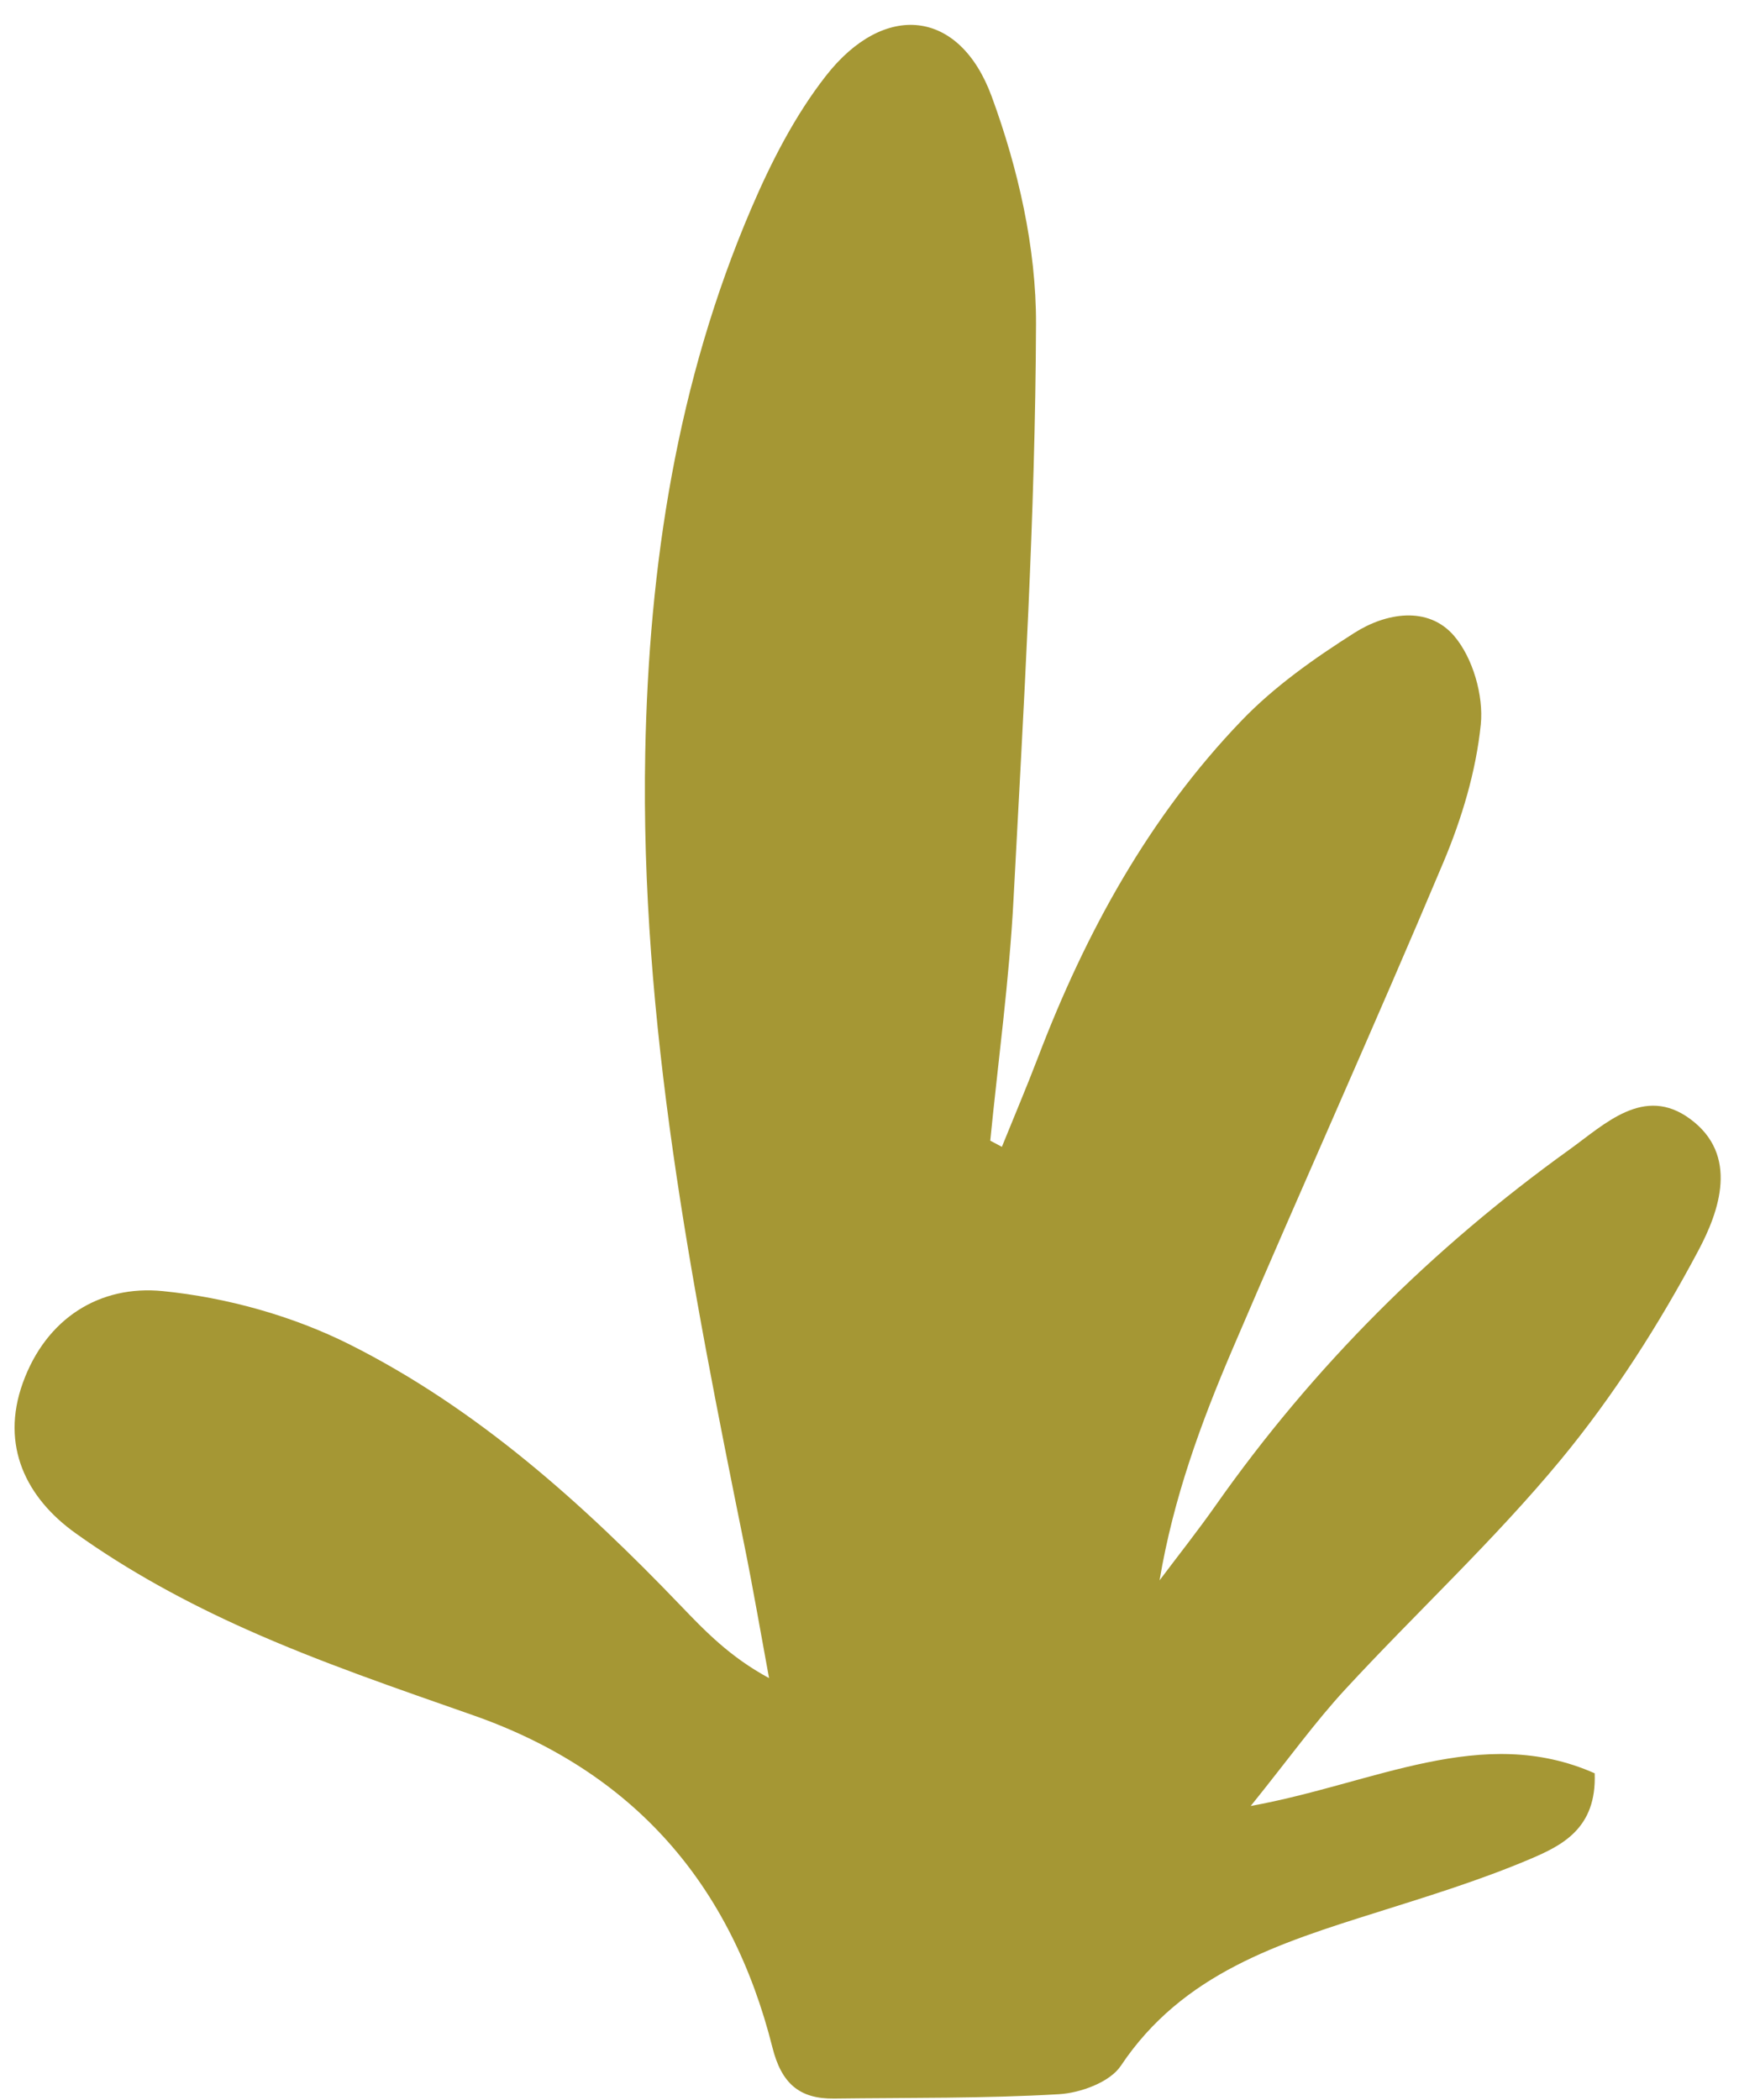
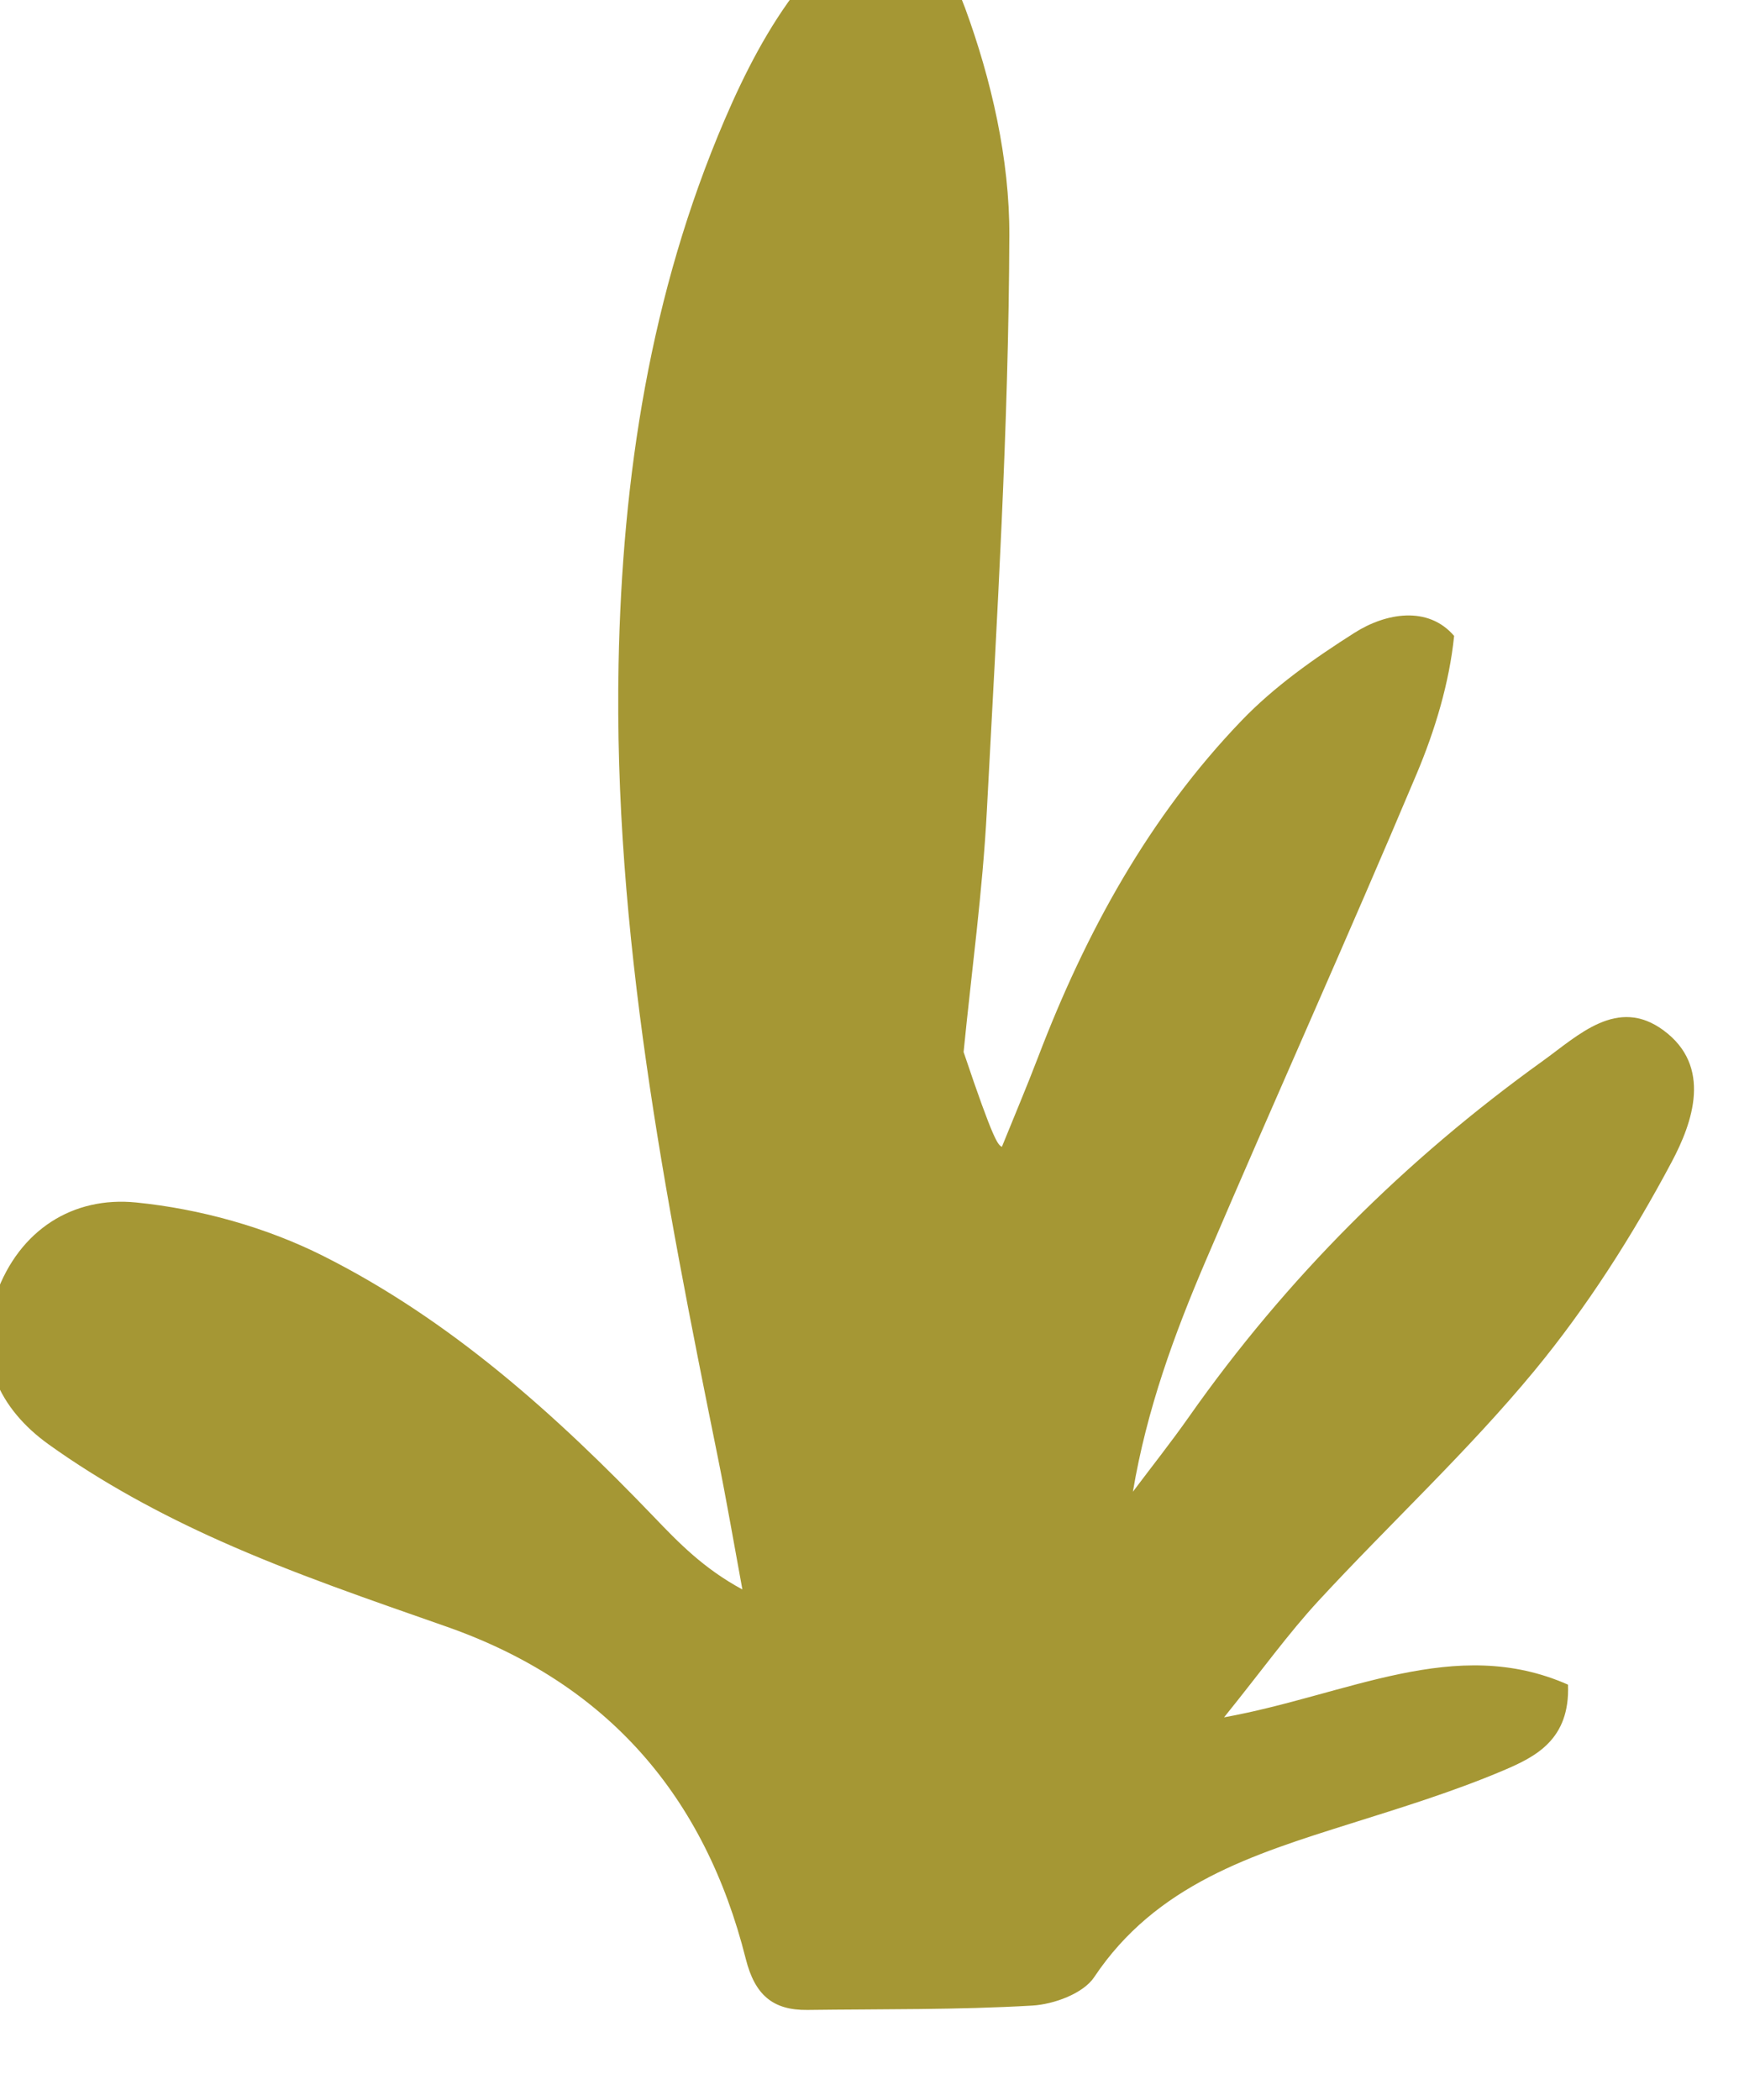
<svg xmlns="http://www.w3.org/2000/svg" height="506" preserveAspectRatio="xMidYMid meet" version="1.0" viewBox="40.8 -5.7 419.3 505.8" width="419" zoomAndPan="magnify">
  <g id="change1_1">
-     <path d="M282.37,270.54c2.92-7.22,5.96-14.38,8.74-21.65c11.46-30.02,26.71-57.88,49.08-81.15 c7.89-8.21,17.53-15,27.2-21.14c7.6-4.83,17.76-6.56,24.02,0.75c4.51,5.27,7.14,14.39,6.43,21.37c-1.15,11.31-4.6,22.75-9.05,33.3 c-16.55,39.3-34.09,78.19-50.86,117.4c-7.57,17.7-14.21,35.81-17.54,55.65c4.52-6.02,9.21-11.93,13.53-18.08 c23.54-33.48,52.13-61.95,85.3-85.79c8.54-6.14,17.98-15.57,29.09-7.39c11.83,8.7,7.06,22.22,1.97,31.78 c-9.41,17.69-20.39,34.94-33.13,50.37c-16.09,19.47-34.79,36.77-51.97,55.37c-7.3,7.9-13.6,16.71-22.81,28.14 c29.89-5.41,55.74-19.91,82.93-7.88c0.52,13.28-7.87,17.41-15.6,20.69c-11.93,5.06-24.41,8.9-36.79,12.8 c-23.57,7.43-46.95,14.67-61.86,37.04c-2.63,3.95-9.73,6.55-14.93,6.85c-18.03,1.05-36.13,0.82-54.2,1.05 c-8.42,0.11-12.71-3.71-14.87-12.3c-9.86-39.24-33.37-66.49-72.08-80.09c-18.4-6.46-36.93-12.77-54.71-20.72 c-14.39-6.43-28.52-14.09-41.3-23.25c-11.76-8.43-18.13-21-12.66-36.19c5.62-15.6,18.56-23.67,33.77-22.14 c15.38,1.54,31.33,5.97,45.13,12.91c30.63,15.4,56.04,38.23,79.7,62.9c5.94,6.19,11.88,12.38,21.33,17.5 c-1.97-10.67-3.8-21.38-5.95-32.02c-12.78-63.13-25.16-126.35-23.9-191.18c0.88-45.13,7.65-89.35,25.57-131.17 c4.8-11.2,10.54-22.43,18-31.97c14.03-17.95,32.19-16.18,39.97,5c6.36,17.33,10.75,36.51,10.68,54.86 c-0.16,46.23-3,92.46-5.42,138.66c-1.02,19.45-3.69,38.82-5.61,58.23C280.49,269.53,281.43,270.04,282.37,270.54z" fill="#A59734" />
+     <path d="M282.37,270.54c2.92-7.22,5.96-14.38,8.74-21.65c11.46-30.02,26.71-57.88,49.08-81.15 c7.89-8.21,17.53-15,27.2-21.14c7.6-4.83,17.76-6.56,24.02,0.75c-1.15,11.31-4.6,22.75-9.05,33.3 c-16.55,39.3-34.09,78.19-50.86,117.4c-7.57,17.7-14.21,35.81-17.54,55.65c4.52-6.02,9.21-11.93,13.53-18.08 c23.54-33.48,52.13-61.95,85.3-85.79c8.54-6.14,17.98-15.57,29.09-7.39c11.83,8.7,7.06,22.22,1.97,31.78 c-9.41,17.69-20.39,34.94-33.13,50.37c-16.09,19.47-34.79,36.77-51.97,55.37c-7.3,7.9-13.6,16.71-22.81,28.14 c29.89-5.41,55.74-19.91,82.93-7.88c0.52,13.28-7.87,17.41-15.6,20.69c-11.93,5.06-24.41,8.9-36.79,12.8 c-23.57,7.43-46.95,14.67-61.86,37.04c-2.63,3.95-9.73,6.55-14.93,6.85c-18.03,1.05-36.13,0.82-54.2,1.05 c-8.42,0.11-12.71-3.71-14.87-12.3c-9.86-39.24-33.37-66.49-72.08-80.09c-18.4-6.46-36.93-12.77-54.71-20.72 c-14.39-6.43-28.52-14.09-41.3-23.25c-11.76-8.43-18.13-21-12.66-36.19c5.62-15.6,18.56-23.67,33.77-22.14 c15.38,1.54,31.33,5.97,45.13,12.91c30.63,15.4,56.04,38.23,79.7,62.9c5.94,6.19,11.88,12.38,21.33,17.5 c-1.97-10.67-3.8-21.38-5.95-32.02c-12.78-63.13-25.16-126.35-23.9-191.18c0.88-45.13,7.65-89.35,25.57-131.17 c4.8-11.2,10.54-22.43,18-31.97c14.03-17.95,32.19-16.18,39.97,5c6.36,17.33,10.75,36.51,10.68,54.86 c-0.16,46.23-3,92.46-5.42,138.66c-1.02,19.45-3.69,38.82-5.61,58.23C280.49,269.53,281.43,270.04,282.37,270.54z" fill="#A59734" />
  </g>
</svg>